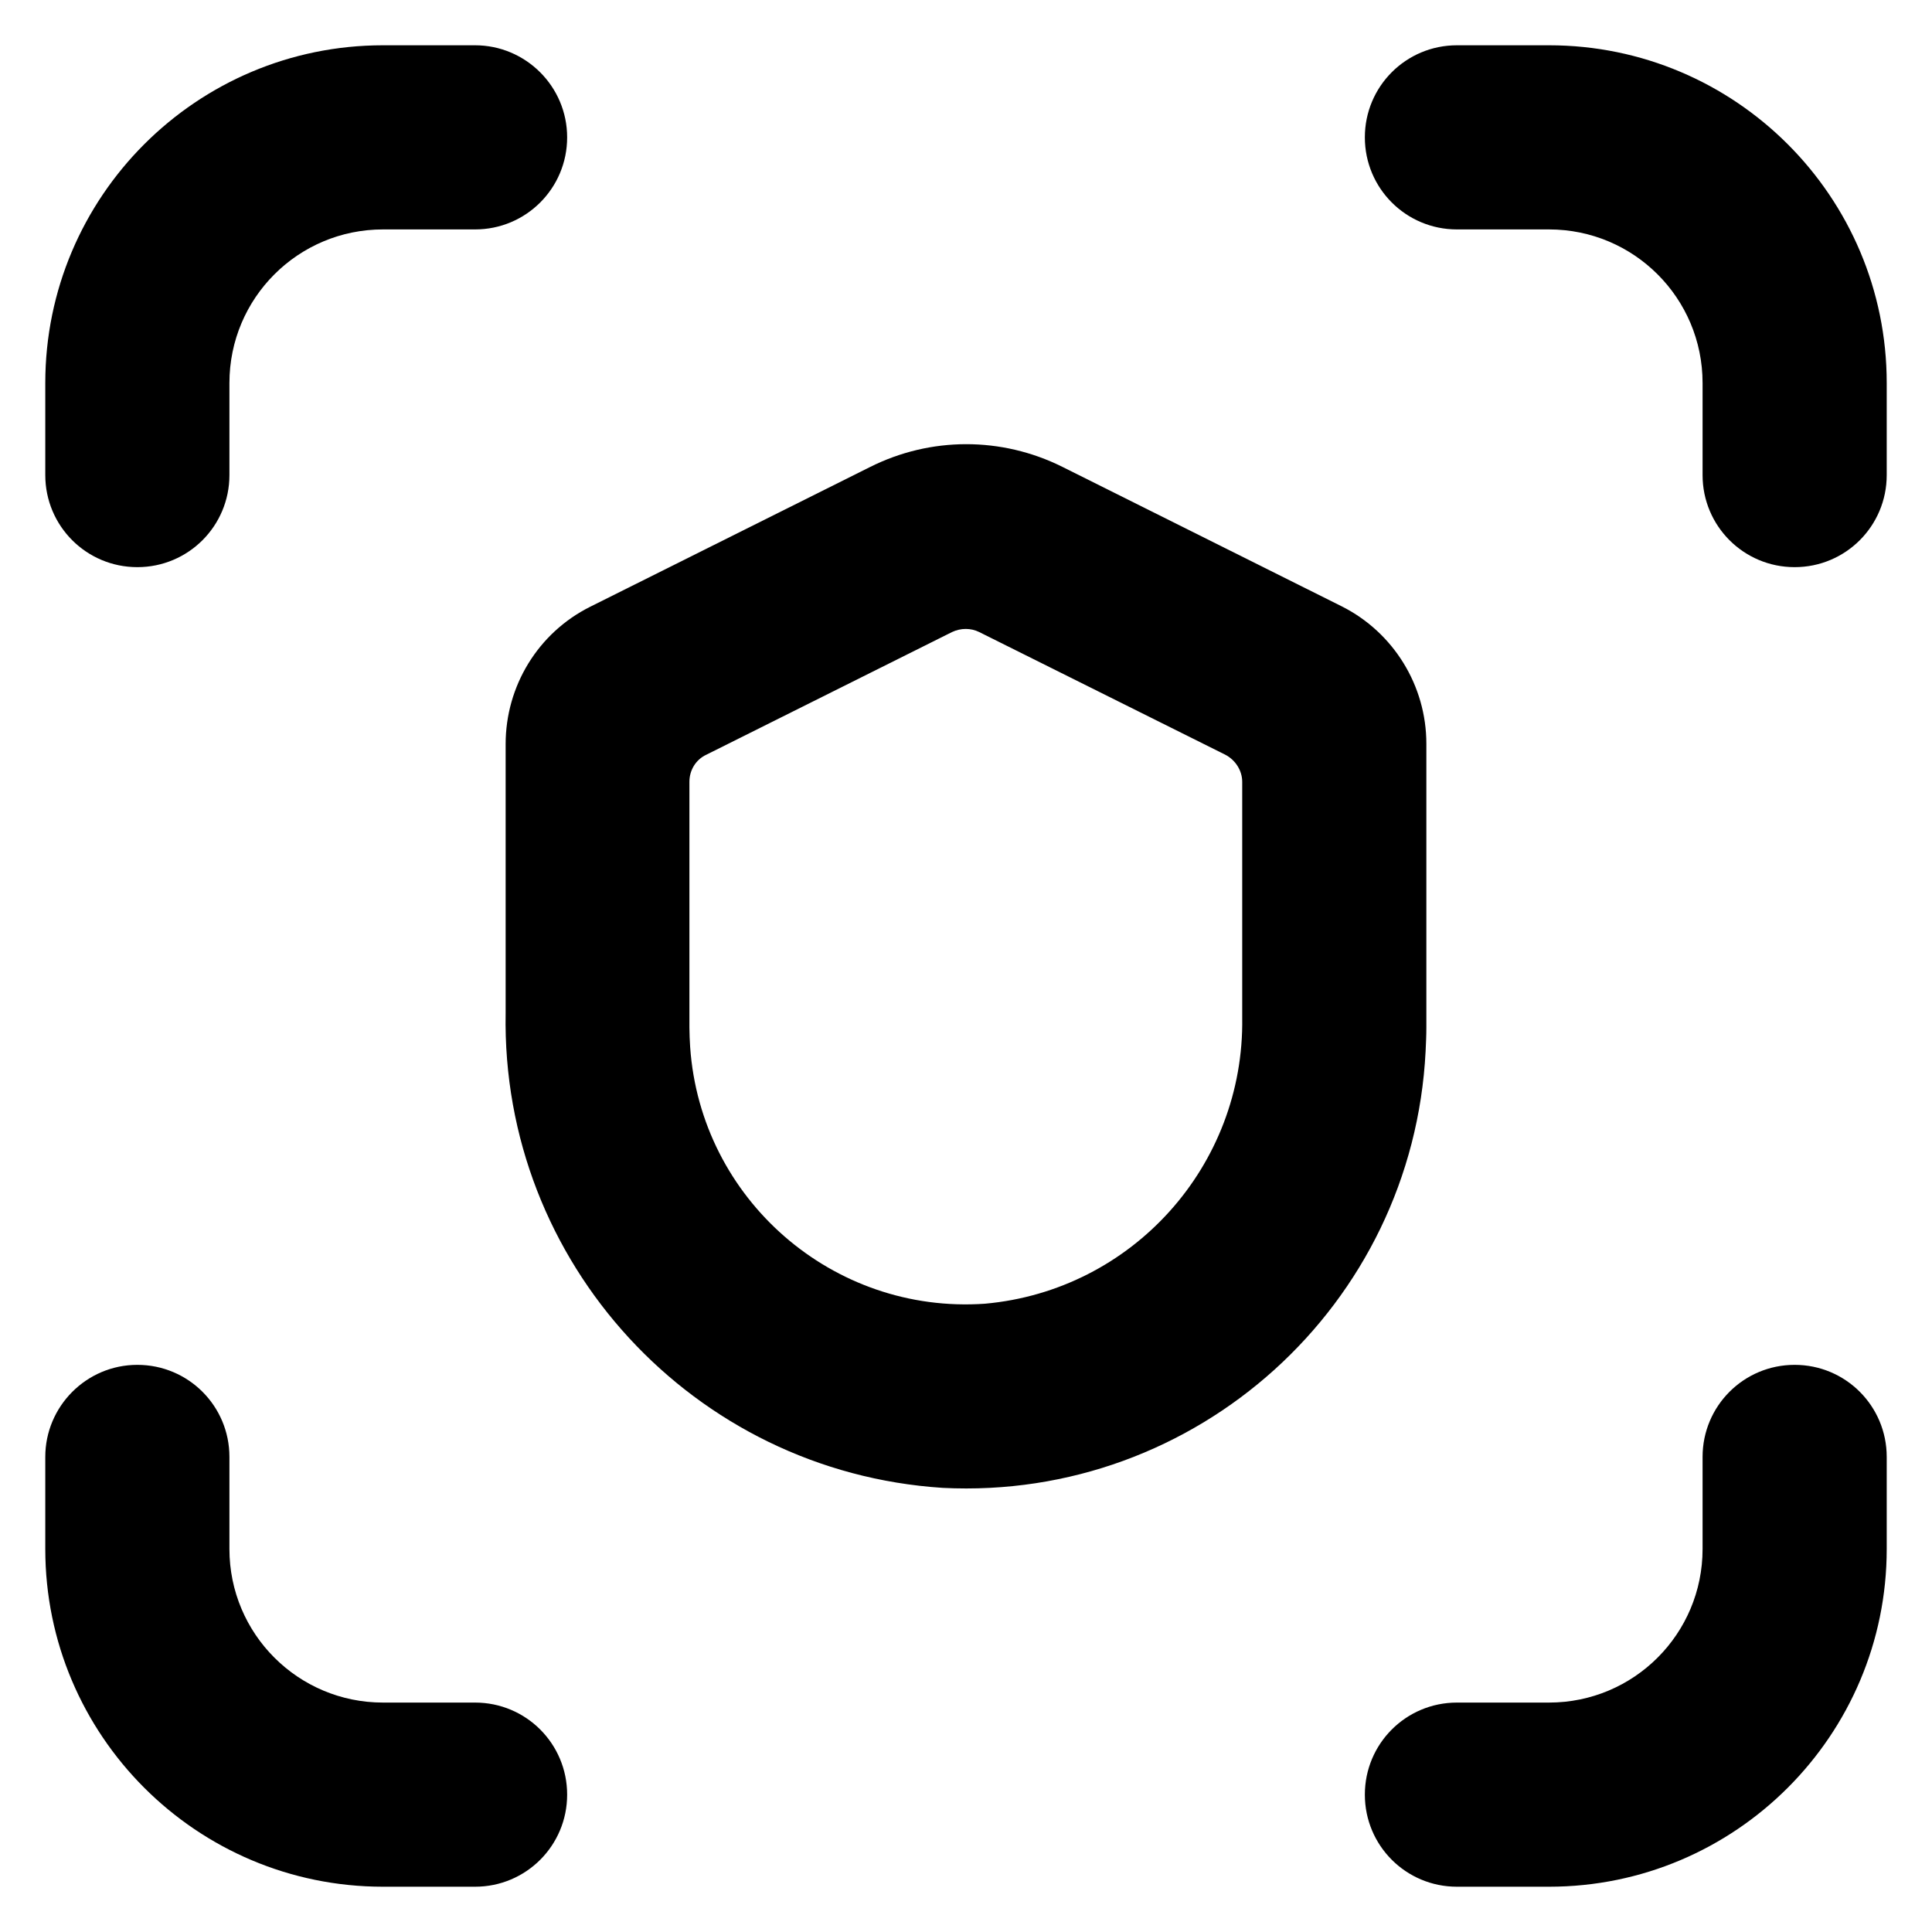
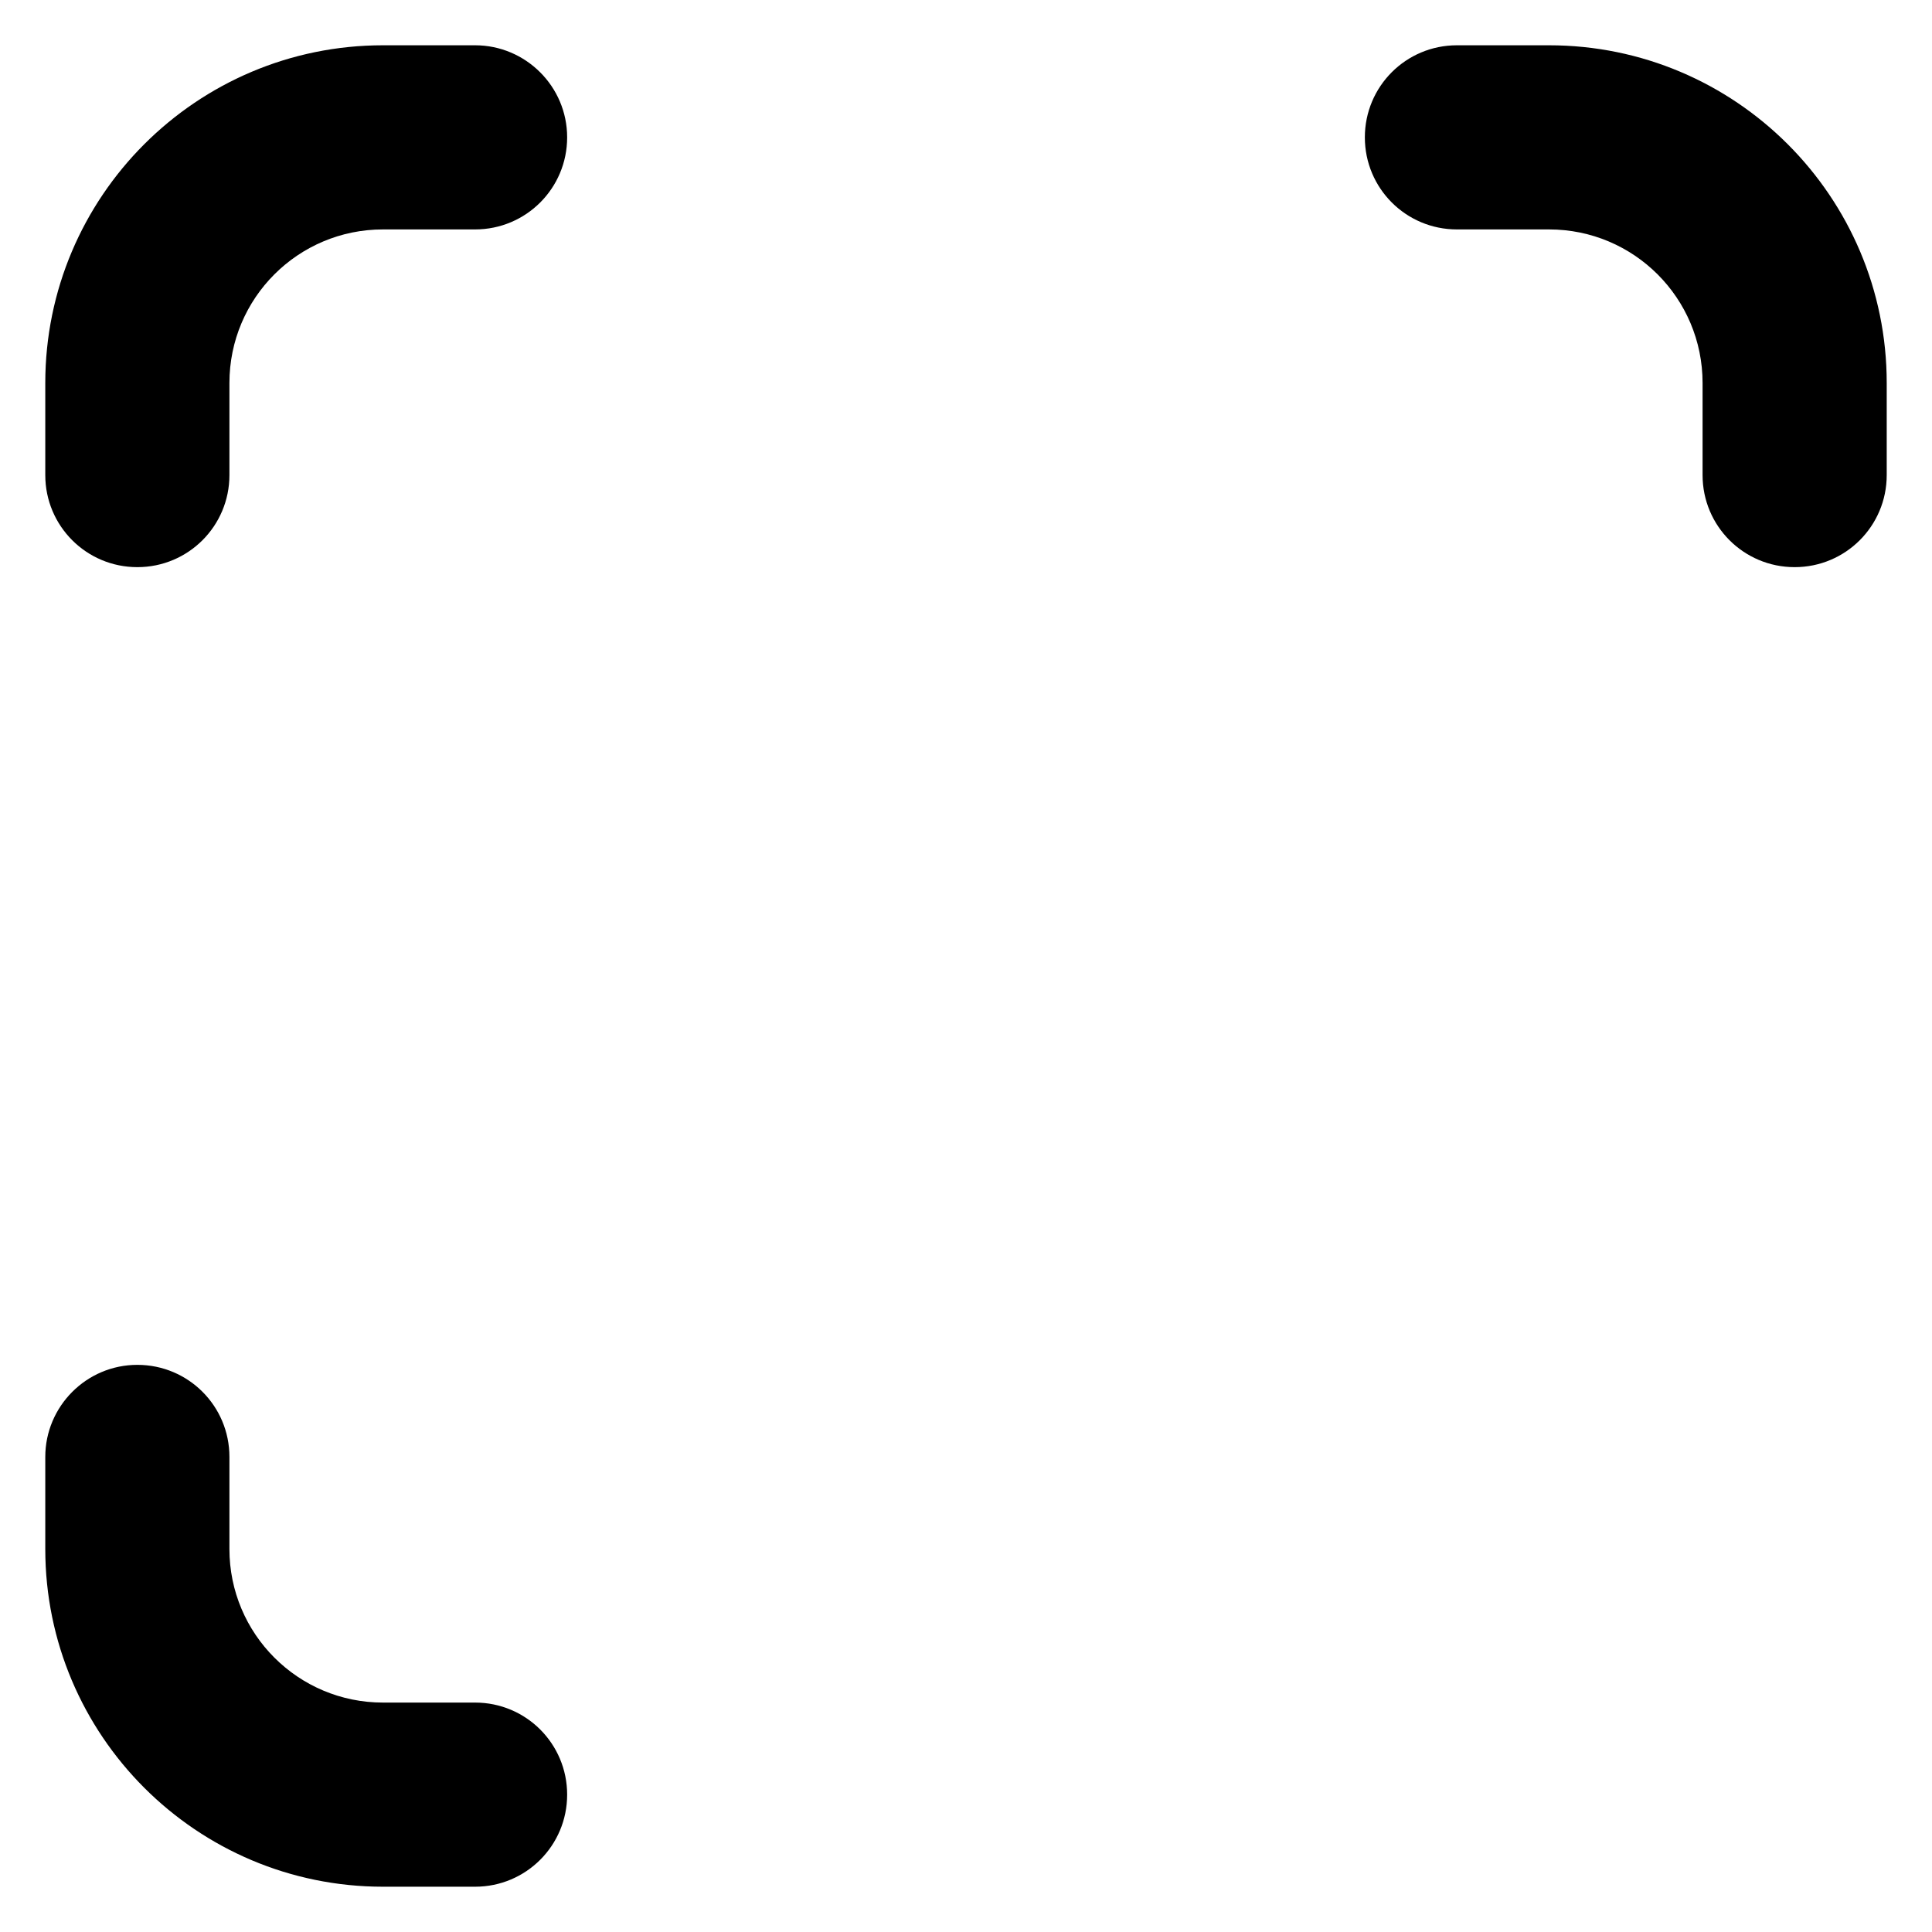
<svg xmlns="http://www.w3.org/2000/svg" id="Capa_1" x="0px" y="0px" viewBox="0 0 512 512" style="enable-background:new 0 0 512 512;" xml:space="preserve">
  <path d="M500,101.5c0-49.4-40.1-89.5-89.5-89.5h-24.4c-13.5,0-24.4,10.9-24.4,24.4s10.9,24.4,24.4,24.4h24.4 c22.5,0,40.7,18.2,40.7,40.7v24.4c0,13.5,10.9,24.4,24.4,24.4s24.4-10.9,24.4-24.4V101.5z" />
  <path d="M12,125.9c0,13.5,10.9,24.4,24.4,24.4s24.4-10.9,24.4-24.4v-24.4c0-22.5,18.2-40.7,40.7-40.7h24.4 c13.5,0,24.4-10.9,24.4-24.4S139.3,12,125.9,12h-24.4C52.1,12,12,52.1,12,101.5V125.9z" />
  <path d="M12,410.5c0,49.4,40.1,89.5,89.5,89.5h24.4c13.5,0,24.4-10.9,24.4-24.4s-10.9-24.4-24.4-24.4h-24.4 c-22.5,0-40.7-18.2-40.7-40.7v-24.4c0-13.5-10.9-24.4-24.4-24.4S12,372.7,12,386.1V410.5z" />
-   <path d="M500,410.5v-24.4c0-13.5-10.9-24.4-24.4-24.4s-24.4,10.9-24.4,24.4v24.4c0,22.5-18.2,40.7-40.7,40.7h-24.4 c-13.5,0-24.4,10.9-24.4,24.4s10.9,24.4,24.4,24.4h24.4C459.9,500,500,459.9,500,410.5z" />
-   <path d="M230.5,123.8l-74.1,37c-13.8,6.9-22.4,21-22.4,36.4v71.3c-1.2,66.1,49.8,121.5,115.8,125.8c67.3,3.4,124.6-48.4,128-115.7 c0.1-2.1,0.2-4.2,0.2-6.3v-75.2c0-15.4-8.7-29.5-22.4-36.4l-74.1-37C265.4,115.7,246.6,115.7,230.5,123.8z M324.7,200 c2.7,1.4,4.5,4.2,4.5,7.2v62.5c0.6,39.2-29.1,72.3-68.2,75.8c-40.3,2.8-75.3-27.7-78.1-68c-0.1-1.7-0.2-3.5-0.2-5.2v-65.1 c0-3.1,1.7-5.9,4.5-7.2l65.1-32.5c2.3-1.1,5-1.1,7.2,0L324.7,200z" />
</svg>